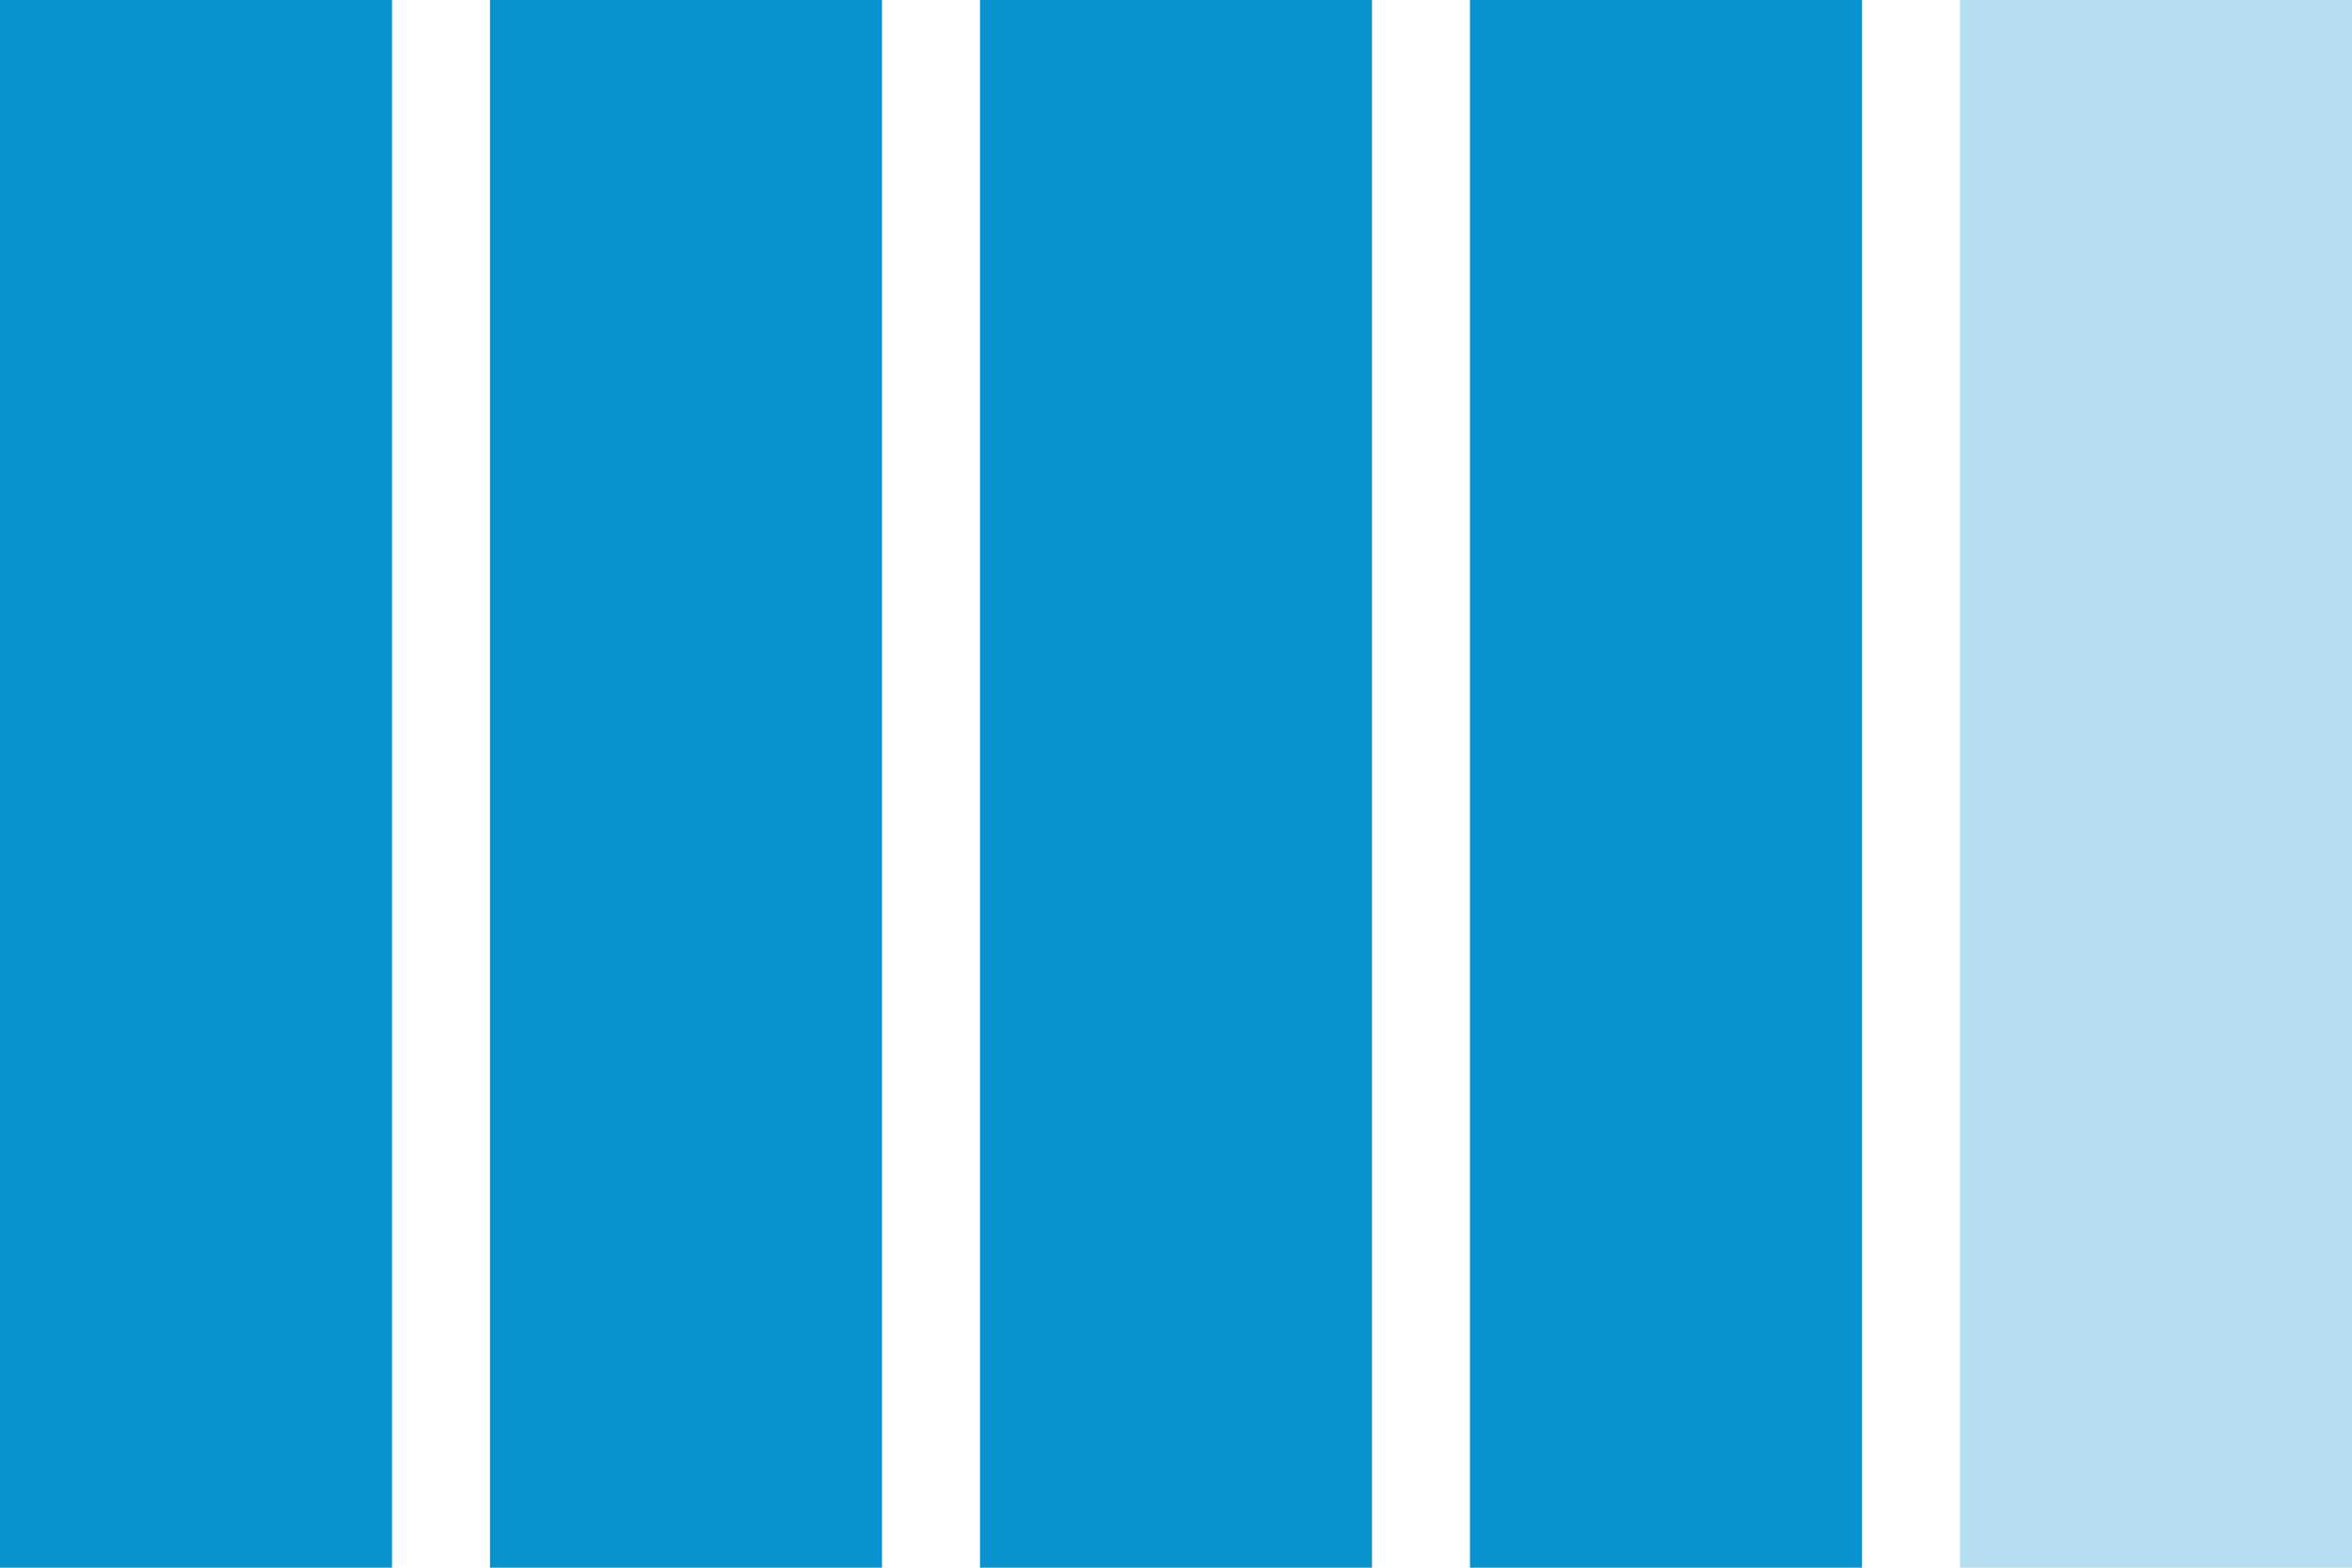
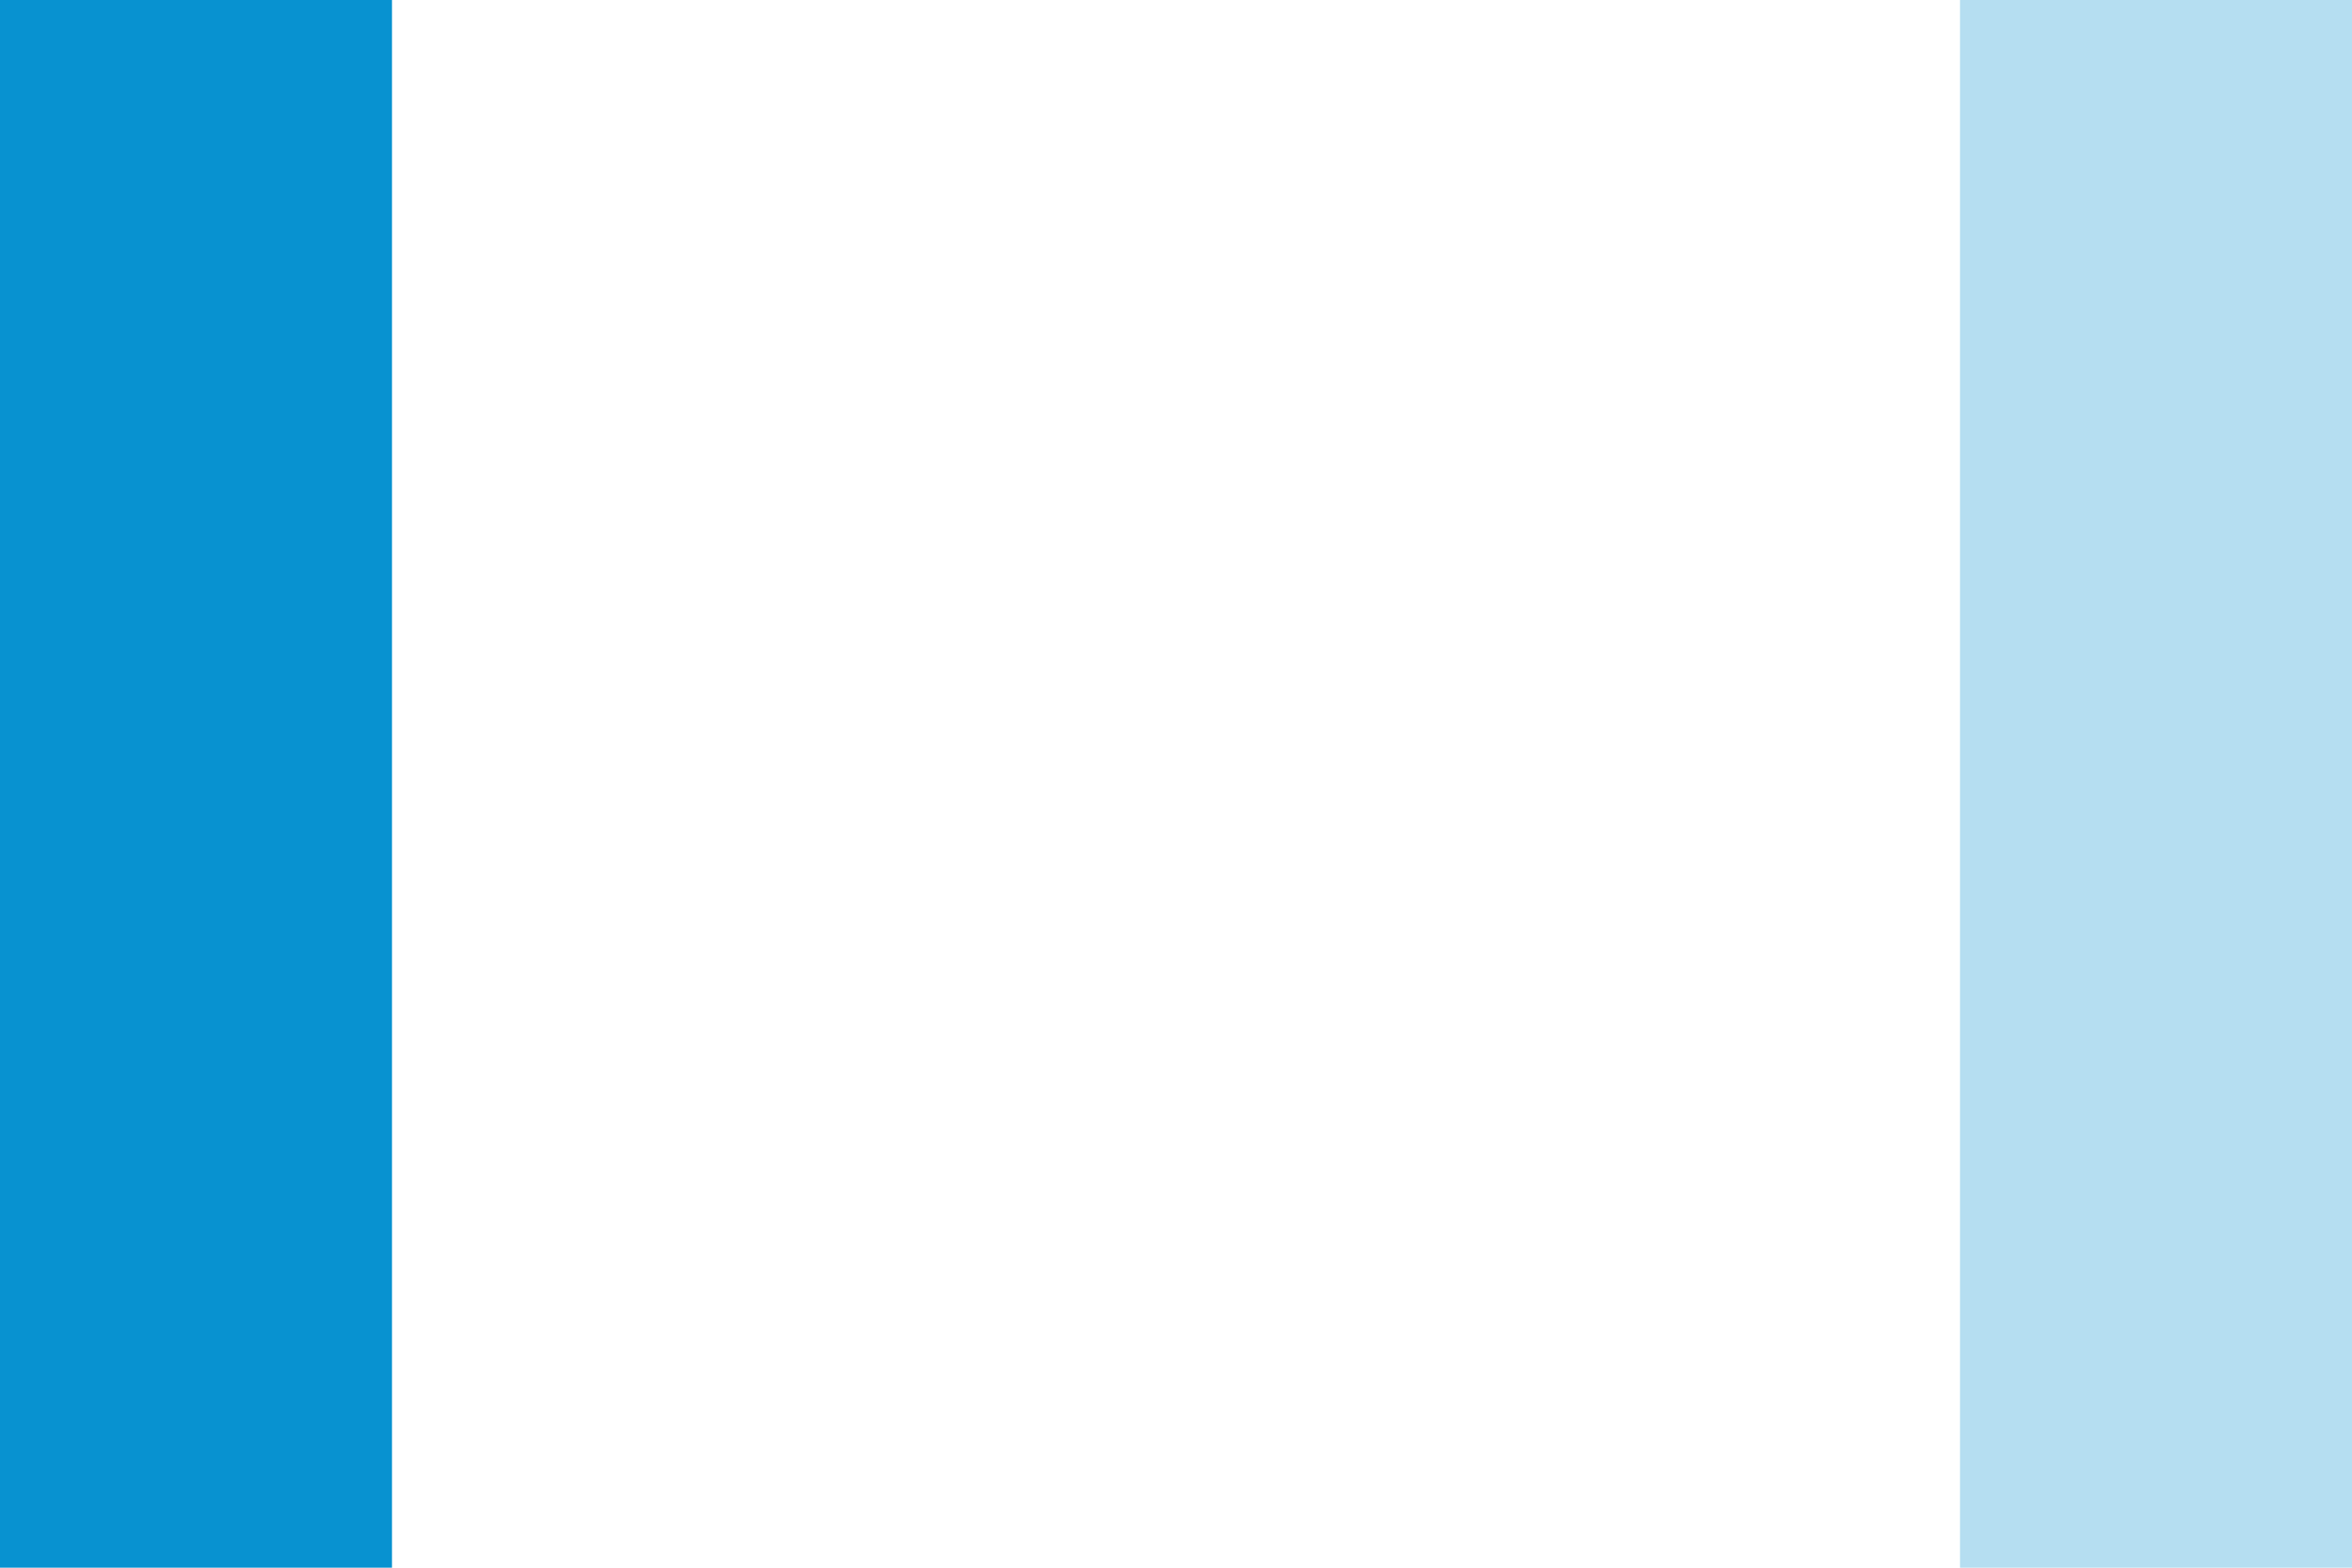
<svg xmlns="http://www.w3.org/2000/svg" width="24" height="16" viewBox="0 0 24 16" fill="none">
  <rect y="16" width="16" height="4" transform="rotate(-90 0 16)" fill="#0892D0" />
-   <rect x="5" y="16" width="16" height="4" transform="rotate(-90 5 16)" fill="#0892D0" />
-   <rect x="15" y="16" width="16" height="4" transform="rotate(-90 15 16)" fill="#0892D0" />
-   <rect x="10" y="16" width="16" height="4" transform="rotate(-90 10 16)" fill="#0892D0" />
  <rect x="20" y="16" width="16" height="4" transform="rotate(-90 20 16)" fill="#0892D0" fill-opacity="0.3" />
</svg>